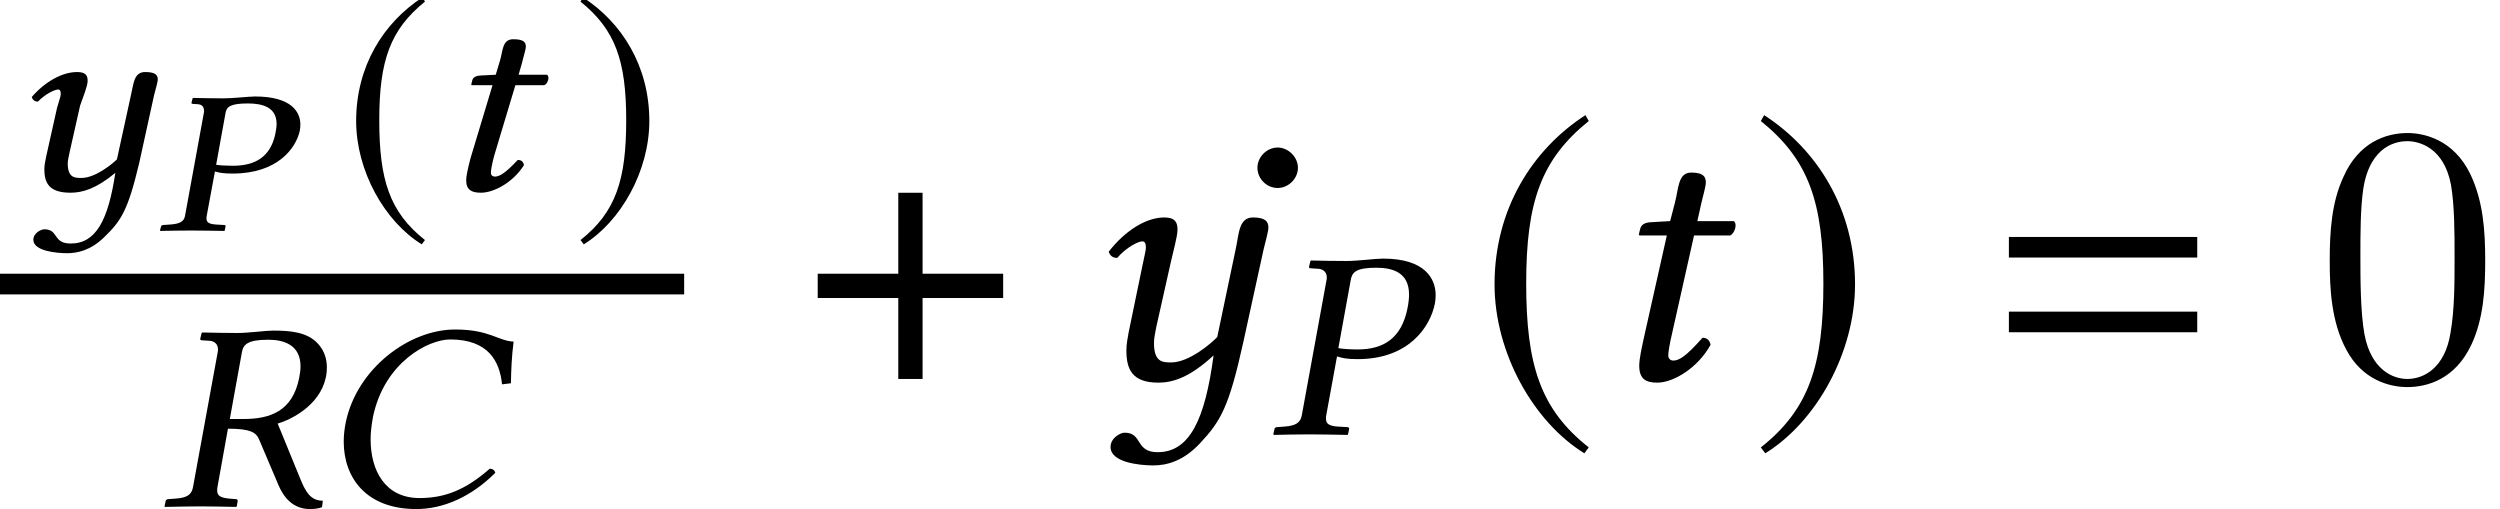
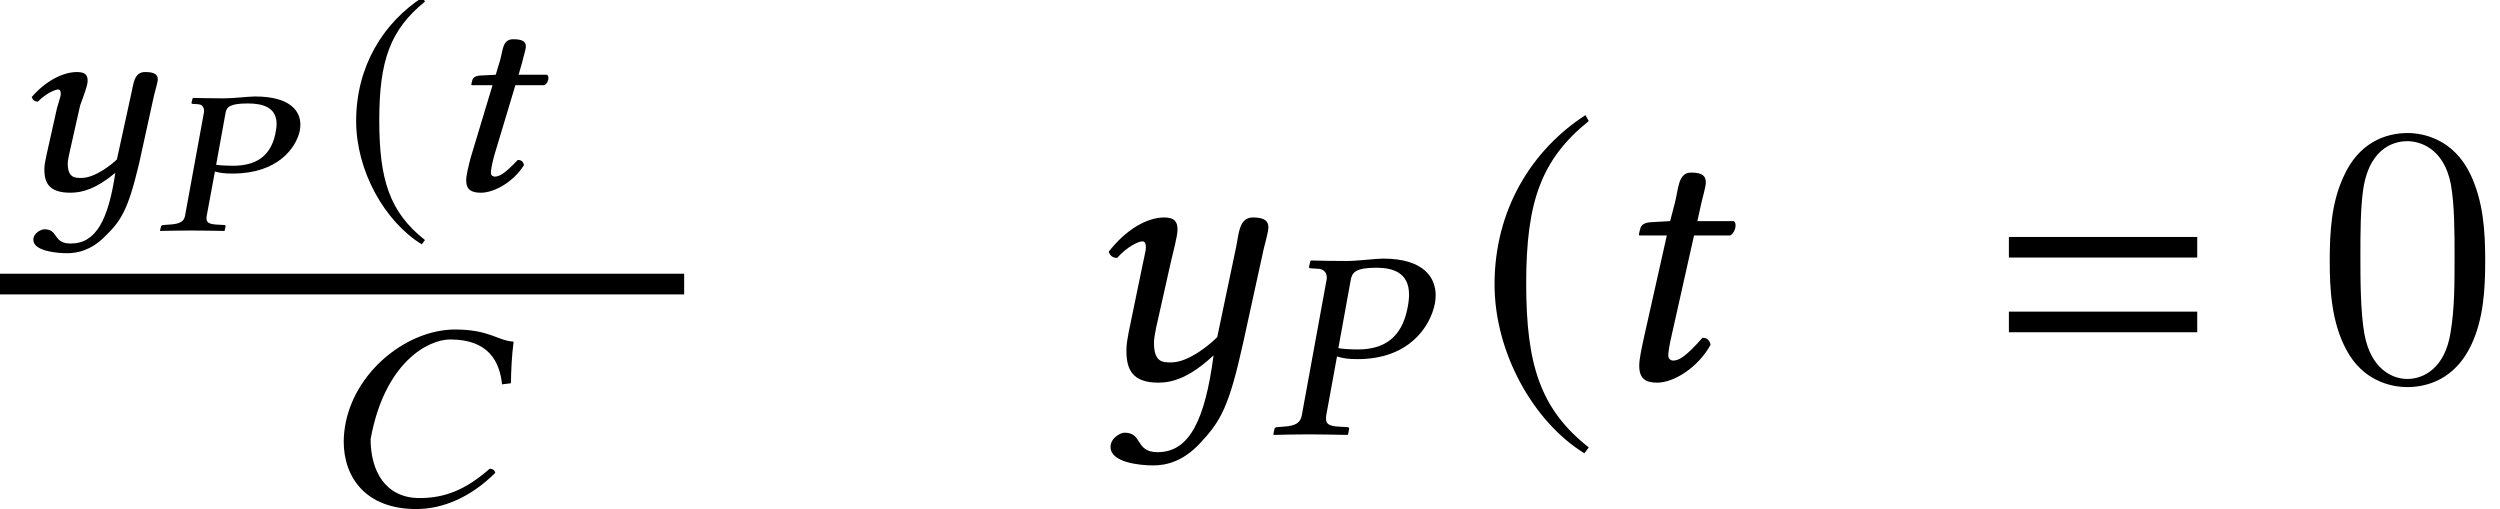
<svg xmlns="http://www.w3.org/2000/svg" xmlns:xlink="http://www.w3.org/1999/xlink" version="1.1" width="73.853pt" height="15.046pt" viewBox="76.912 57.808 73.853 15.046">
  <defs>
    <path id="g22-48" d="M5.018-3.491C5.018-4.364 4.964-5.236 4.582-6.044C4.08-7.091 3.185-7.265 2.727-7.265C2.073-7.265 1.276-6.982 .829-5.967C.48-5.215 .425-4.364 .425-3.491C.425-2.673 .469-1.691 .916-.862C1.385 .022 2.182 .24 2.716 .24C3.305 .24 4.135 .011 4.615-1.025C4.964-1.778 5.018-2.629 5.018-3.491ZM2.716 0C2.291 0 1.647-.273 1.451-1.32C1.331-1.975 1.331-2.978 1.331-3.622C1.331-4.32 1.331-5.04 1.418-5.629C1.625-6.927 2.444-7.025 2.716-7.025C3.076-7.025 3.796-6.829 4.004-5.749C4.113-5.138 4.113-4.309 4.113-3.622C4.113-2.804 4.113-2.062 3.993-1.364C3.829-.327 3.207 0 2.716 0Z" />
    <path id="g3-61" d="M5.999-3.587V-4.195H.435V-3.587H5.999ZM5.999-1.38V-1.989H.435V-1.38H5.999Z" />
    <path id="g11-37" d="M2.052-3.475C2.083-3.651 2.186-3.754 2.712-3.754C3.142-3.754 3.56-3.645 3.56-3.148C3.56-3.058 3.542-2.955 3.518-2.834C3.372-2.18 2.936-1.913 2.264-1.913C2.095-1.913 1.853-1.925 1.774-1.943L2.052-3.475ZM.854-.43C.823-.26 .69-.194 .4-.176L.212-.163C.182-.163 .151-.145 .145-.115L.115 0L.127 .012C.381 .006 .745 0 1.041 0C1.32 0 1.677 .006 2.01 .012L2.028 0L2.052-.115C2.059-.145 2.04-.163 2.016-.163L1.786-.176C1.586-.188 1.489-.23 1.489-.351C1.489-.375 1.489-.4 1.495-.43L1.738-1.744C1.889-1.701 2.01-1.683 2.264-1.683C3.584-1.683 4.129-2.428 4.244-2.942C4.256-3.003 4.262-3.064 4.262-3.136C4.262-3.493 4.008-3.96 2.924-3.96C2.737-3.96 2.289-3.905 1.998-3.905C1.719-3.905 1.362-3.911 1.108-3.917L1.078-3.905L1.047-3.778C1.041-3.754 1.06-3.742 1.078-3.742L1.253-3.73C1.32-3.724 1.417-3.681 1.417-3.536C1.417-3.518 1.417-3.493 1.411-3.475L.854-.43Z" />
-     <path id="g5-164" d="M.889-4.558C.889-4.32 1.088-4.121 1.326-4.121C1.556-4.121 1.763-4.32 1.763-4.558C1.763-4.788 1.556-4.994 1.326-4.994C1.088-4.994 .889-4.788 .889-4.558Z" />
-     <path id="g5-184" d="M1.977-2.271H.238V-1.747H1.977V0H2.501V-1.747H4.24V-2.271H2.501V-4.018H1.977V-2.271Z" />
    <path id="g5-185" d="M2.342-5.693C1.191-4.947 .381-3.66 .381-2.041C.381-.564 1.223 .929 2.319 1.604L2.414 1.477C1.366 .651 1.064-.31 1.064-2.064C1.064-3.827 1.39-4.74 2.414-5.566L2.342-5.693Z" />
-     <path id="g5-186" d="M.302-5.693L.23-5.566C1.255-4.74 1.58-3.827 1.58-2.064C1.58-.31 1.278 .651 .23 1.477L.326 1.604C1.421 .929 2.263-.564 2.263-2.041C2.263-3.66 1.453-4.947 .302-5.693Z" />
    <use id="g8-164" xlink:href="#g5-164" transform="scale(1.369)" />
    <use id="g8-184" xlink:href="#g5-184" transform="scale(1.369)" />
    <use id="g8-185" xlink:href="#g5-185" transform="scale(1.369)" />
    <use id="g8-186" xlink:href="#g5-186" transform="scale(1.369)" />
-     <path id="g15-24" d="M2.898 .079C3.7 .079 4.526-.286 5.233-.993C5.209-1.064 5.161-1.112 5.066-1.112C4.359-.492 3.748-.246 2.994-.246C1.977-.246 1.548-1.056 1.548-1.985C1.548-2.199 1.58-2.43 1.62-2.652C1.961-4.264 3.256-4.931 3.899-4.931C5.026-4.931 5.36-4.288 5.431-3.605L5.693-3.637C5.701-4.05 5.717-4.439 5.773-4.867C5.304-4.891 5.066-5.225 4.042-5.225C2.676-5.225 1.151-4.065 .818-2.501C.778-2.303 .754-2.112 .754-1.914C.754-.858 1.405 .079 2.898 .079Z" />
+     <path id="g15-24" d="M2.898 .079C3.7 .079 4.526-.286 5.233-.993C5.209-1.064 5.161-1.112 5.066-1.112C4.359-.492 3.748-.246 2.994-.246C1.977-.246 1.548-1.056 1.548-1.985C1.961-4.264 3.256-4.931 3.899-4.931C5.026-4.931 5.36-4.288 5.431-3.605L5.693-3.637C5.701-4.05 5.717-4.439 5.773-4.867C5.304-4.891 5.066-5.225 4.042-5.225C2.676-5.225 1.151-4.065 .818-2.501C.778-2.303 .754-2.112 .754-1.914C.754-.858 1.405 .079 2.898 .079Z" />
    <path id="g15-37" d="M2.422-4.558C2.462-4.788 2.573-4.923 3.176-4.923C3.668-4.923 4.145-4.78 4.145-4.129C4.145-4.01 4.129-3.875 4.097-3.716C3.923-2.859 3.414-2.509 2.628-2.509C2.43-2.509 2.144-2.525 2.057-2.549L2.422-4.558ZM.977-.564C.937-.341 .794-.254 .461-.23L.246-.214C.206-.214 .175-.191 .167-.151L.135 0L.151 .016C.445 .008 .858 0 1.199 0C1.517 0 1.937 .008 2.327 .016L2.342 0L2.374-.151C2.382-.191 2.358-.214 2.327-.214L2.049-.23C1.802-.246 1.691-.302 1.691-.461C1.691-.492 1.691-.524 1.699-.564L2.017-2.303C2.192-2.247 2.334-2.223 2.628-2.223C4.145-2.223 4.772-3.184 4.907-3.859C4.923-3.938 4.931-4.018 4.931-4.113C4.931-4.582 4.637-5.193 3.375-5.193C3.16-5.193 2.628-5.122 2.295-5.122C1.969-5.122 1.556-5.129 1.255-5.137L1.231-5.122L1.191-4.955C1.183-4.923 1.207-4.907 1.231-4.907L1.477-4.891C1.564-4.883 1.715-4.828 1.715-4.637C1.715-4.613 1.715-4.582 1.707-4.558L.977-.564Z" />
-     <path id="g15-39" d="M3.2-4.923C3.645-4.923 4.153-4.78 4.153-4.137C4.153-4.034 4.137-3.923 4.113-3.795C3.915-2.803 3.248-2.581 2.462-2.581H2.064L2.422-4.558C2.462-4.788 2.604-4.923 3.2-4.923ZM3.335-5.193C3.136-5.193 2.612-5.122 2.287-5.122S1.644-5.129 1.255-5.137L1.231-5.122L1.191-4.955C1.183-4.923 1.207-4.907 1.231-4.907L1.477-4.891C1.564-4.883 1.715-4.828 1.715-4.637C1.715-4.613 1.715-4.582 1.707-4.558L.977-.572C.937-.349 .81-.254 .461-.23L.246-.214C.206-.214 .175-.191 .167-.151L.135 0L.151 .016C.54 .008 .881 0 1.199 0S1.85 .008 2.239 .016L2.271 0L2.295-.151C2.303-.191 2.279-.214 2.247-.214L2.049-.23C1.795-.254 1.691-.31 1.691-.468C1.691-.5 1.691-.532 1.699-.572L2.009-2.295C2.692-2.295 2.835-2.176 2.922-1.993L3.502-.627C3.66-.254 3.938 .079 4.431 .079C4.55 .079 4.693 .064 4.788 .024L4.812-.167C4.447-.167 4.304-.437 4.161-.778L3.478-2.446C3.859-2.557 4.717-2.97 4.899-3.803C4.923-3.907 4.931-4.01 4.931-4.105C4.931-4.367 4.852-4.597 4.677-4.796C4.359-5.153 3.851-5.193 3.335-5.193Z" />
    <path id="g15-67" d="M1.731-3.406L1.278-3.383C1.12-3.375 1.056-3.311 1.04-3.248C1.032-3.224 1.008-3.128 1.008-3.113S1.032-3.097 1.056-3.097H1.636L.985-.937C.921-.683 .858-.437 .858-.286C.858 0 1.024 .079 1.294 .079C1.691 .079 2.263-.246 2.565-.738C2.541-.842 2.485-.889 2.382-.889C1.993-.476 1.834-.397 1.699-.397C1.675-.397 1.588-.413 1.588-.508C1.588-.58 1.612-.738 1.683-1.008L2.311-3.097H3.16C3.232-3.121 3.287-3.224 3.287-3.311C3.287-3.351 3.271-3.383 3.248-3.406H2.406L2.509-3.764C2.541-3.915 2.62-4.145 2.62-4.24C2.62-4.375 2.541-4.455 2.247-4.455C1.914-4.455 1.945-4.097 1.85-3.803L1.731-3.406Z" />
    <path id="g15-126" d="M3.716-2.835L3.295-.905C3.184-.794 2.668-.357 2.247-.357C2.057-.357 1.842-.357 1.842-.786C1.842-.881 1.874-.993 1.898-1.12L2.207-2.493C2.295-2.747 2.43-3.073 2.43-3.224S2.382-3.486 2.12-3.486C1.691-3.486 1.183-3.216 .778-2.747C.802-2.676 .85-2.612 .961-2.612C1.191-2.851 1.469-2.97 1.556-2.97C1.612-2.97 1.636-2.93 1.636-2.835C1.636-2.763 1.58-2.628 1.525-2.422L1.207-1C1.183-.873 1.151-.738 1.151-.619C1.151-.222 1.278 .079 1.922 .079C2.271 .079 2.676-.032 3.248-.508C3.041 .873 2.684 1.58 1.93 1.58C1.39 1.58 1.58 1.159 1.151 1.159C1.056 1.159 .826 1.27 .826 1.469C.826 1.802 1.509 1.866 1.826 1.866C2.136 1.866 2.525 1.779 2.922 1.39C3.422 .905 3.621 .603 3.954-.802L4.391-2.795C4.423-2.938 4.502-3.176 4.502-3.271C4.502-3.406 4.415-3.486 4.129-3.486C3.795-3.486 3.788-3.136 3.716-2.835Z" />
    <path id="g19-67" d="M2.022-4.663L1.445-4.63C1.239-4.619 1.163-4.532 1.141-4.445C1.13-4.413 1.098-4.282 1.098-4.26S1.13-4.239 1.163-4.239H1.924L1.261-1.282C1.185-.935 1.109-.598 1.109-.391C1.109 0 1.304 .109 1.641 .109C2.13 .109 2.848-.337 3.217-1.011C3.184-1.152 3.108-1.217 2.978-1.217C2.478-.652 2.282-.543 2.108-.543C2.076-.543 1.967-.565 1.967-.696C1.967-.793 2-1.011 2.087-1.38L2.728-4.239H3.793C3.923-4.293 4.021-4.576 3.902-4.663H2.826L2.934-5.152C2.978-5.358 3.076-5.673 3.076-5.804C3.076-5.988 2.989-6.097 2.641-6.097C2.25-6.097 2.271-5.608 2.163-5.206L2.022-4.663Z" />
    <path id="g19-126" d="M4.76-3.88L4.206-1.239C4.065-1.087 3.391-.489 2.848-.489C2.598-.489 2.337-.489 2.337-1.065C2.337-1.196 2.369-1.348 2.402-1.522L2.826-3.413C2.902-3.76 3.032-4.206 3.032-4.413S2.967-4.771 2.641-4.771C2.119-4.771 1.5-4.402 1-3.76C1.032-3.663 1.098-3.576 1.25-3.576C1.532-3.902 1.88-4.065 1.989-4.065C2.065-4.065 2.098-4.01 2.098-3.88C2.098-3.782 2.043-3.597 1.989-3.315L1.587-1.369C1.554-1.196 1.522-1.011 1.522-.848C1.522-.304 1.674 .109 2.467 .109C2.891 .109 3.391-.043 4.097-.696C3.847 1.196 3.391 2.163 2.445 2.163C1.772 2.163 2.011 1.587 1.467 1.587C1.348 1.587 1.054 1.739 1.054 2.011C1.054 2.467 1.913 2.554 2.315 2.554C2.706 2.554 3.195 2.435 3.695 1.902C4.315 1.239 4.554 .826 4.978-1.098L5.575-3.826C5.619-4.021 5.717-4.347 5.717-4.478C5.717-4.663 5.608-4.771 5.26-4.771C4.847-4.771 4.847-4.293 4.76-3.88Z" />
  </defs>
  <g id="page1">
    <use x="77.071" y="63.422" xlink:href="#g15-126" />
    <use x="81.523" y="64.618" xlink:href="#g11-37" />
    <use x="87.052" y="63.422" xlink:href="#g5-185" />
    <use x="89.826" y="63.422" xlink:href="#g15-67" />
    <use x="93.831" y="63.422" xlink:href="#g5-186" />
    <rect x="76.912" y="65.894" height=".611" width="20.211" />
    <use x="81.637" y="72.767" xlink:href="#g15-39" />
    <use x="86.312" y="72.767" xlink:href="#g15-24" />
    <use x="100.742" y="69.003" xlink:href="#g8-184" />
    <use x="112.841" y="69.003" xlink:href="#g8-164" />
    <use x="108.665" y="69.003" xlink:href="#g19-126" />
    <use x="114.392" y="70.64" xlink:href="#g15-37" />
    <use x="120.541" y="69.003" xlink:href="#g8-185" />
    <use x="124.228" y="69.003" xlink:href="#g19-67" />
    <use x="128.614" y="69.003" xlink:href="#g8-186" />
    <use x="135.822" y="69.003" xlink:href="#g3-61" />
    <use x="145.31" y="69.003" xlink:href="#g22-48" />
  </g>
</svg>